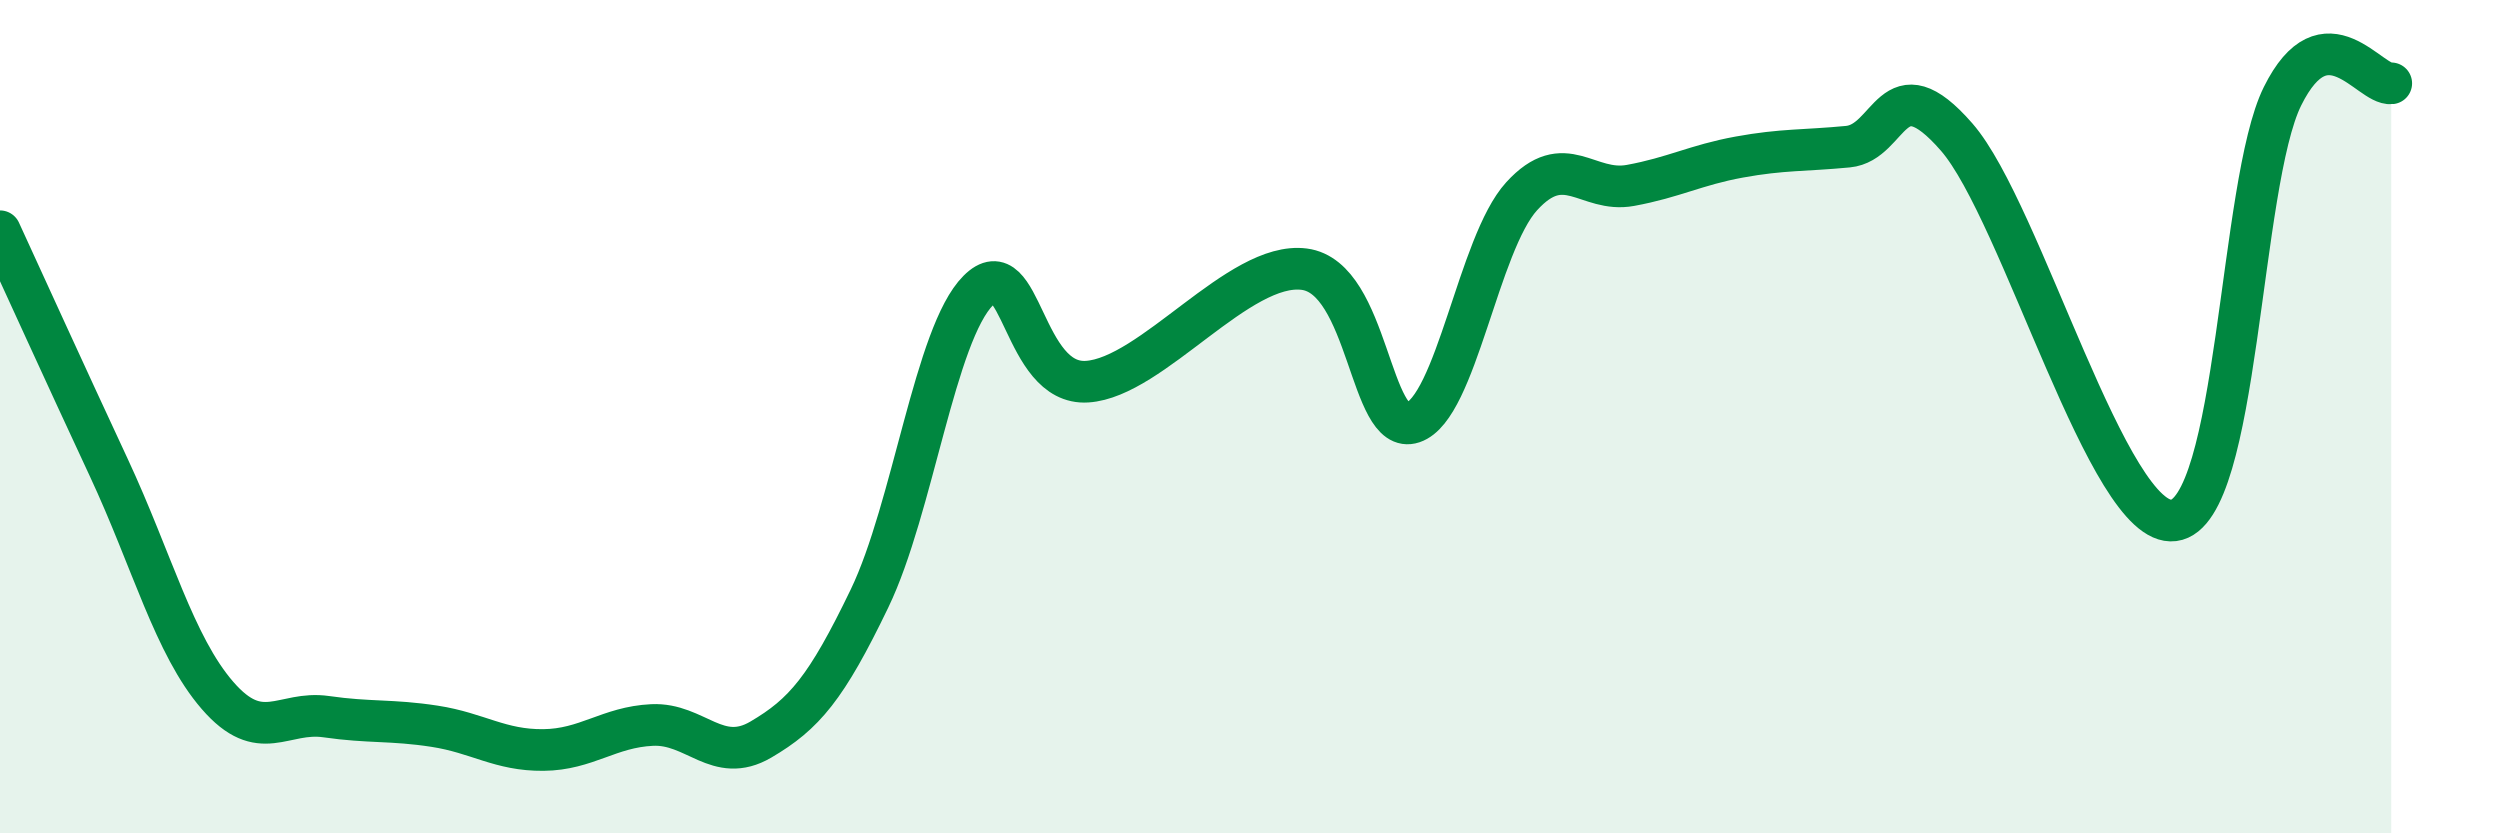
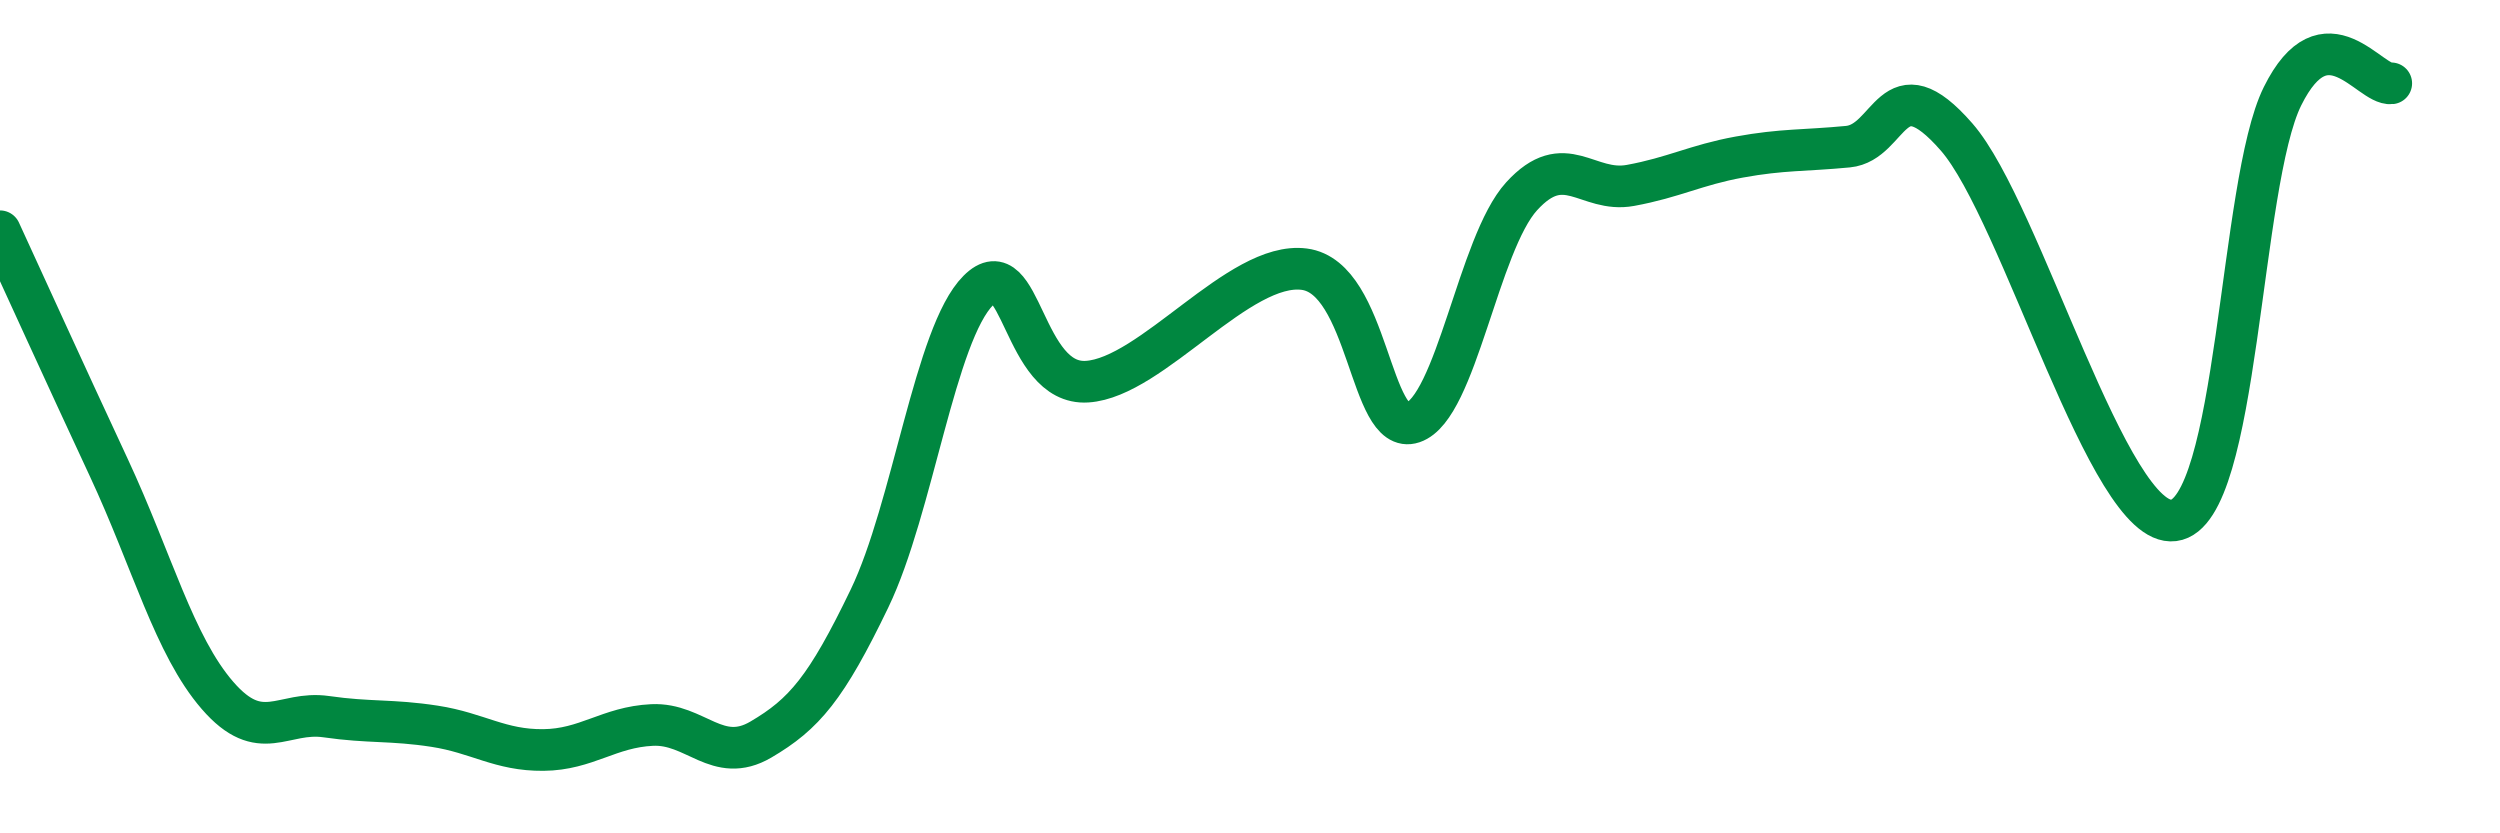
<svg xmlns="http://www.w3.org/2000/svg" width="60" height="20" viewBox="0 0 60 20">
-   <path d="M 0,5.55 C 0.52,6.68 1.57,8.99 2.61,11.22 C 3.65,13.45 4.18,15.49 5.22,16.69 C 6.26,17.89 6.79,17.05 7.83,17.2 C 8.87,17.35 9.39,17.27 10.43,17.43 C 11.47,17.59 12,18.01 13.04,18 C 14.08,17.99 14.61,17.45 15.65,17.4 C 16.69,17.35 17.22,18.36 18.26,17.75 C 19.3,17.14 19.83,16.52 20.87,14.36 C 21.91,12.2 22.44,8.01 23.48,6.97 C 24.52,5.93 24.53,9.26 26.09,9.16 C 27.65,9.06 29.74,6.26 31.3,6.46 C 32.86,6.66 32.87,10.49 33.91,10.14 C 34.95,9.79 35.48,5.85 36.52,4.71 C 37.56,3.57 38.09,4.64 39.13,4.45 C 40.17,4.26 40.7,3.96 41.74,3.77 C 42.78,3.58 43.31,3.62 44.35,3.52 C 45.39,3.42 45.4,1.5 46.96,3.29 C 48.52,5.08 50.61,12.69 52.17,12.49 C 53.73,12.29 53.74,4.41 54.78,2.31 C 55.82,0.21 56.87,2.06 57.39,2L57.39 20L0 20Z" fill="#008740" opacity="0.1" stroke-linecap="round" stroke-linejoin="round" />
  <path d="M 0,5.55 C 0.52,6.68 1.57,8.99 2.61,11.22 C 3.65,13.45 4.18,15.49 5.22,16.69 C 6.26,17.89 6.79,17.05 7.83,17.2 C 8.87,17.35 9.39,17.27 10.43,17.43 C 11.47,17.59 12,18.01 13.04,18 C 14.08,17.99 14.61,17.45 15.65,17.4 C 16.69,17.35 17.22,18.36 18.26,17.75 C 19.3,17.14 19.83,16.52 20.87,14.36 C 21.91,12.2 22.44,8.01 23.48,6.97 C 24.52,5.93 24.53,9.26 26.09,9.16 C 27.65,9.06 29.74,6.26 31.3,6.46 C 32.86,6.66 32.87,10.49 33.91,10.14 C 34.95,9.79 35.48,5.85 36.52,4.71 C 37.56,3.57 38.09,4.64 39.13,4.45 C 40.17,4.26 40.7,3.96 41.74,3.77 C 42.78,3.58 43.31,3.62 44.35,3.52 C 45.39,3.42 45.4,1.5 46.96,3.29 C 48.52,5.08 50.61,12.69 52.17,12.49 C 53.73,12.29 53.74,4.41 54.78,2.31 C 55.82,0.21 56.87,2.06 57.39,2" stroke="#008740" stroke-width="1" fill="none" stroke-linecap="round" stroke-linejoin="round" />
</svg>